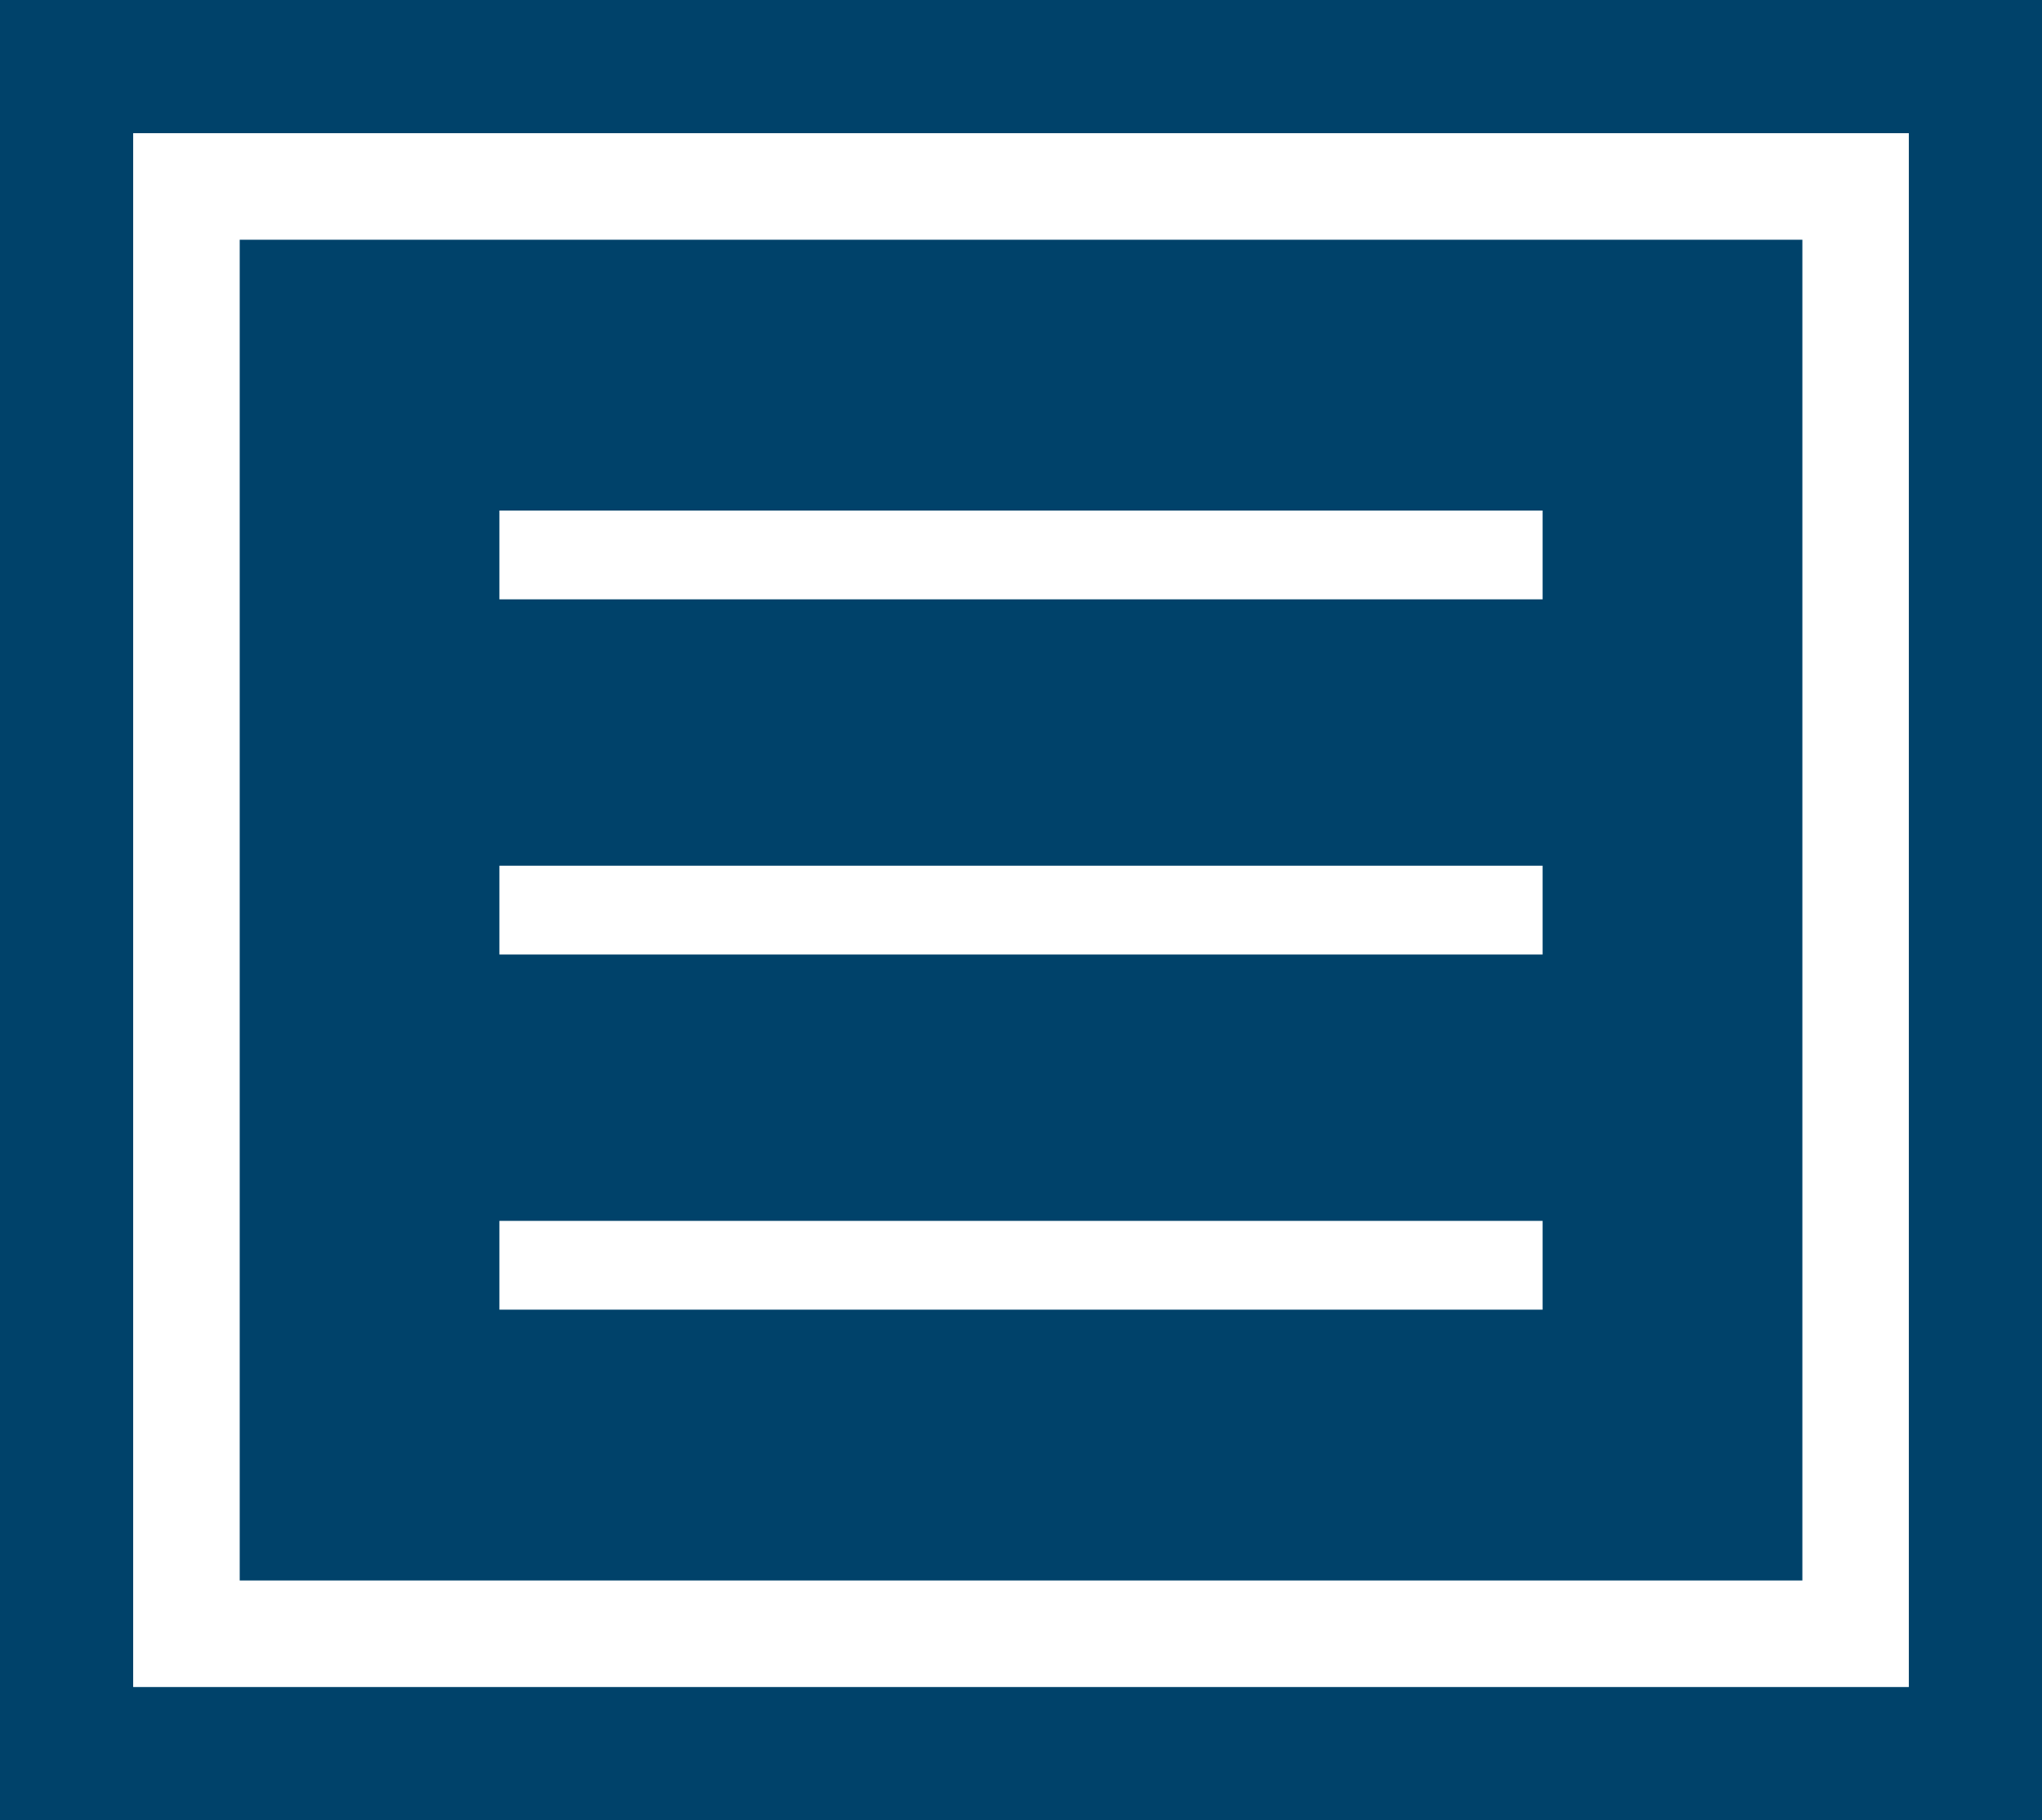
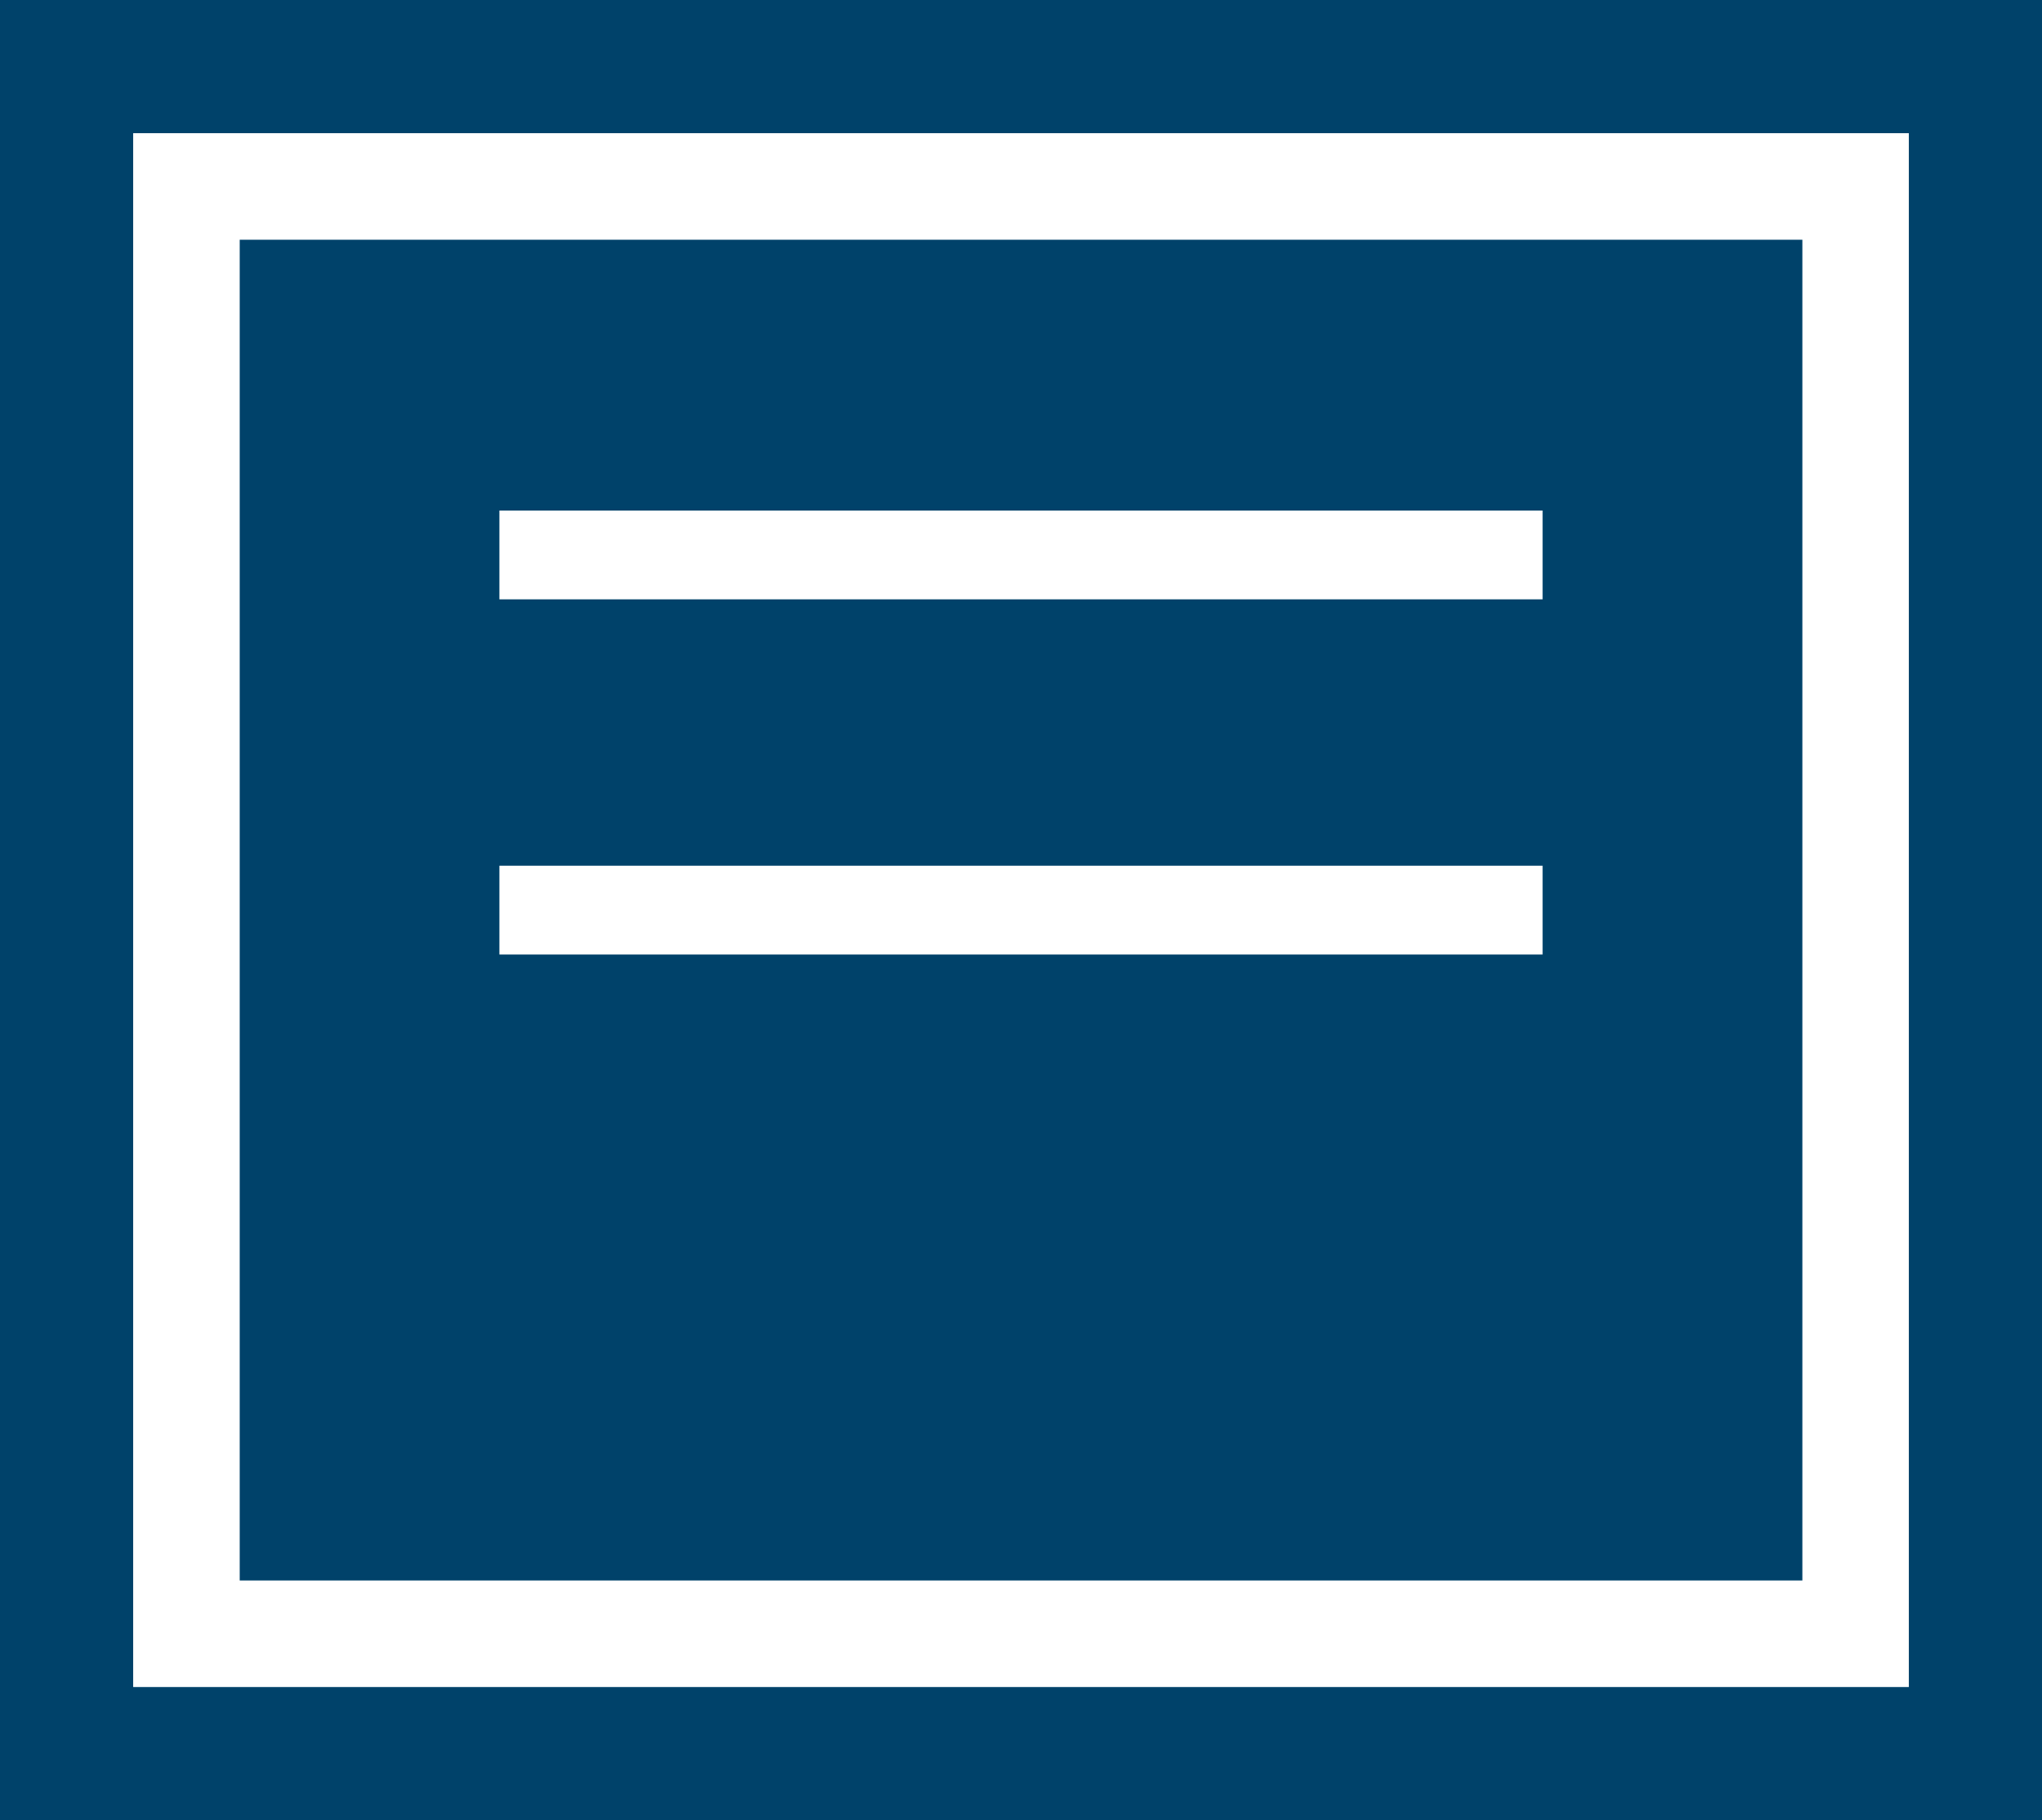
<svg xmlns="http://www.w3.org/2000/svg" version="1.1" id="Camada_1" x="0px" y="0px" width="23px" height="20.5px" viewBox="0 0 23 20.5" enable-background="new 0 0 23 20.5" xml:space="preserve">
  <g id="fundo_1_">
    <rect fill="#00426A" width="23" height="20.5" />
  </g>
  <g id="arte">
    <g>
      <path fill="#FFFFFF" d="M20.301,2.7v15.1H2.7V2.7H20.301 M21.5,1.5h-20V19h20V1.5L21.5,1.5z" />
    </g>
    <g>
      <polygon fill="#FFFFFF" points="17.375,6.75 5.625,6.75 5.625,5.75 17.375,5.75   " />
      <polygon fill="#FFFFFF" points="17.375,10.75 5.625,10.75 5.625,9.75 17.375,9.75   " />
-       <polygon fill="#FFFFFF" points="17.375,14.75 5.625,14.75 5.625,13.75 17.375,13.75   " />
    </g>
  </g>
</svg>